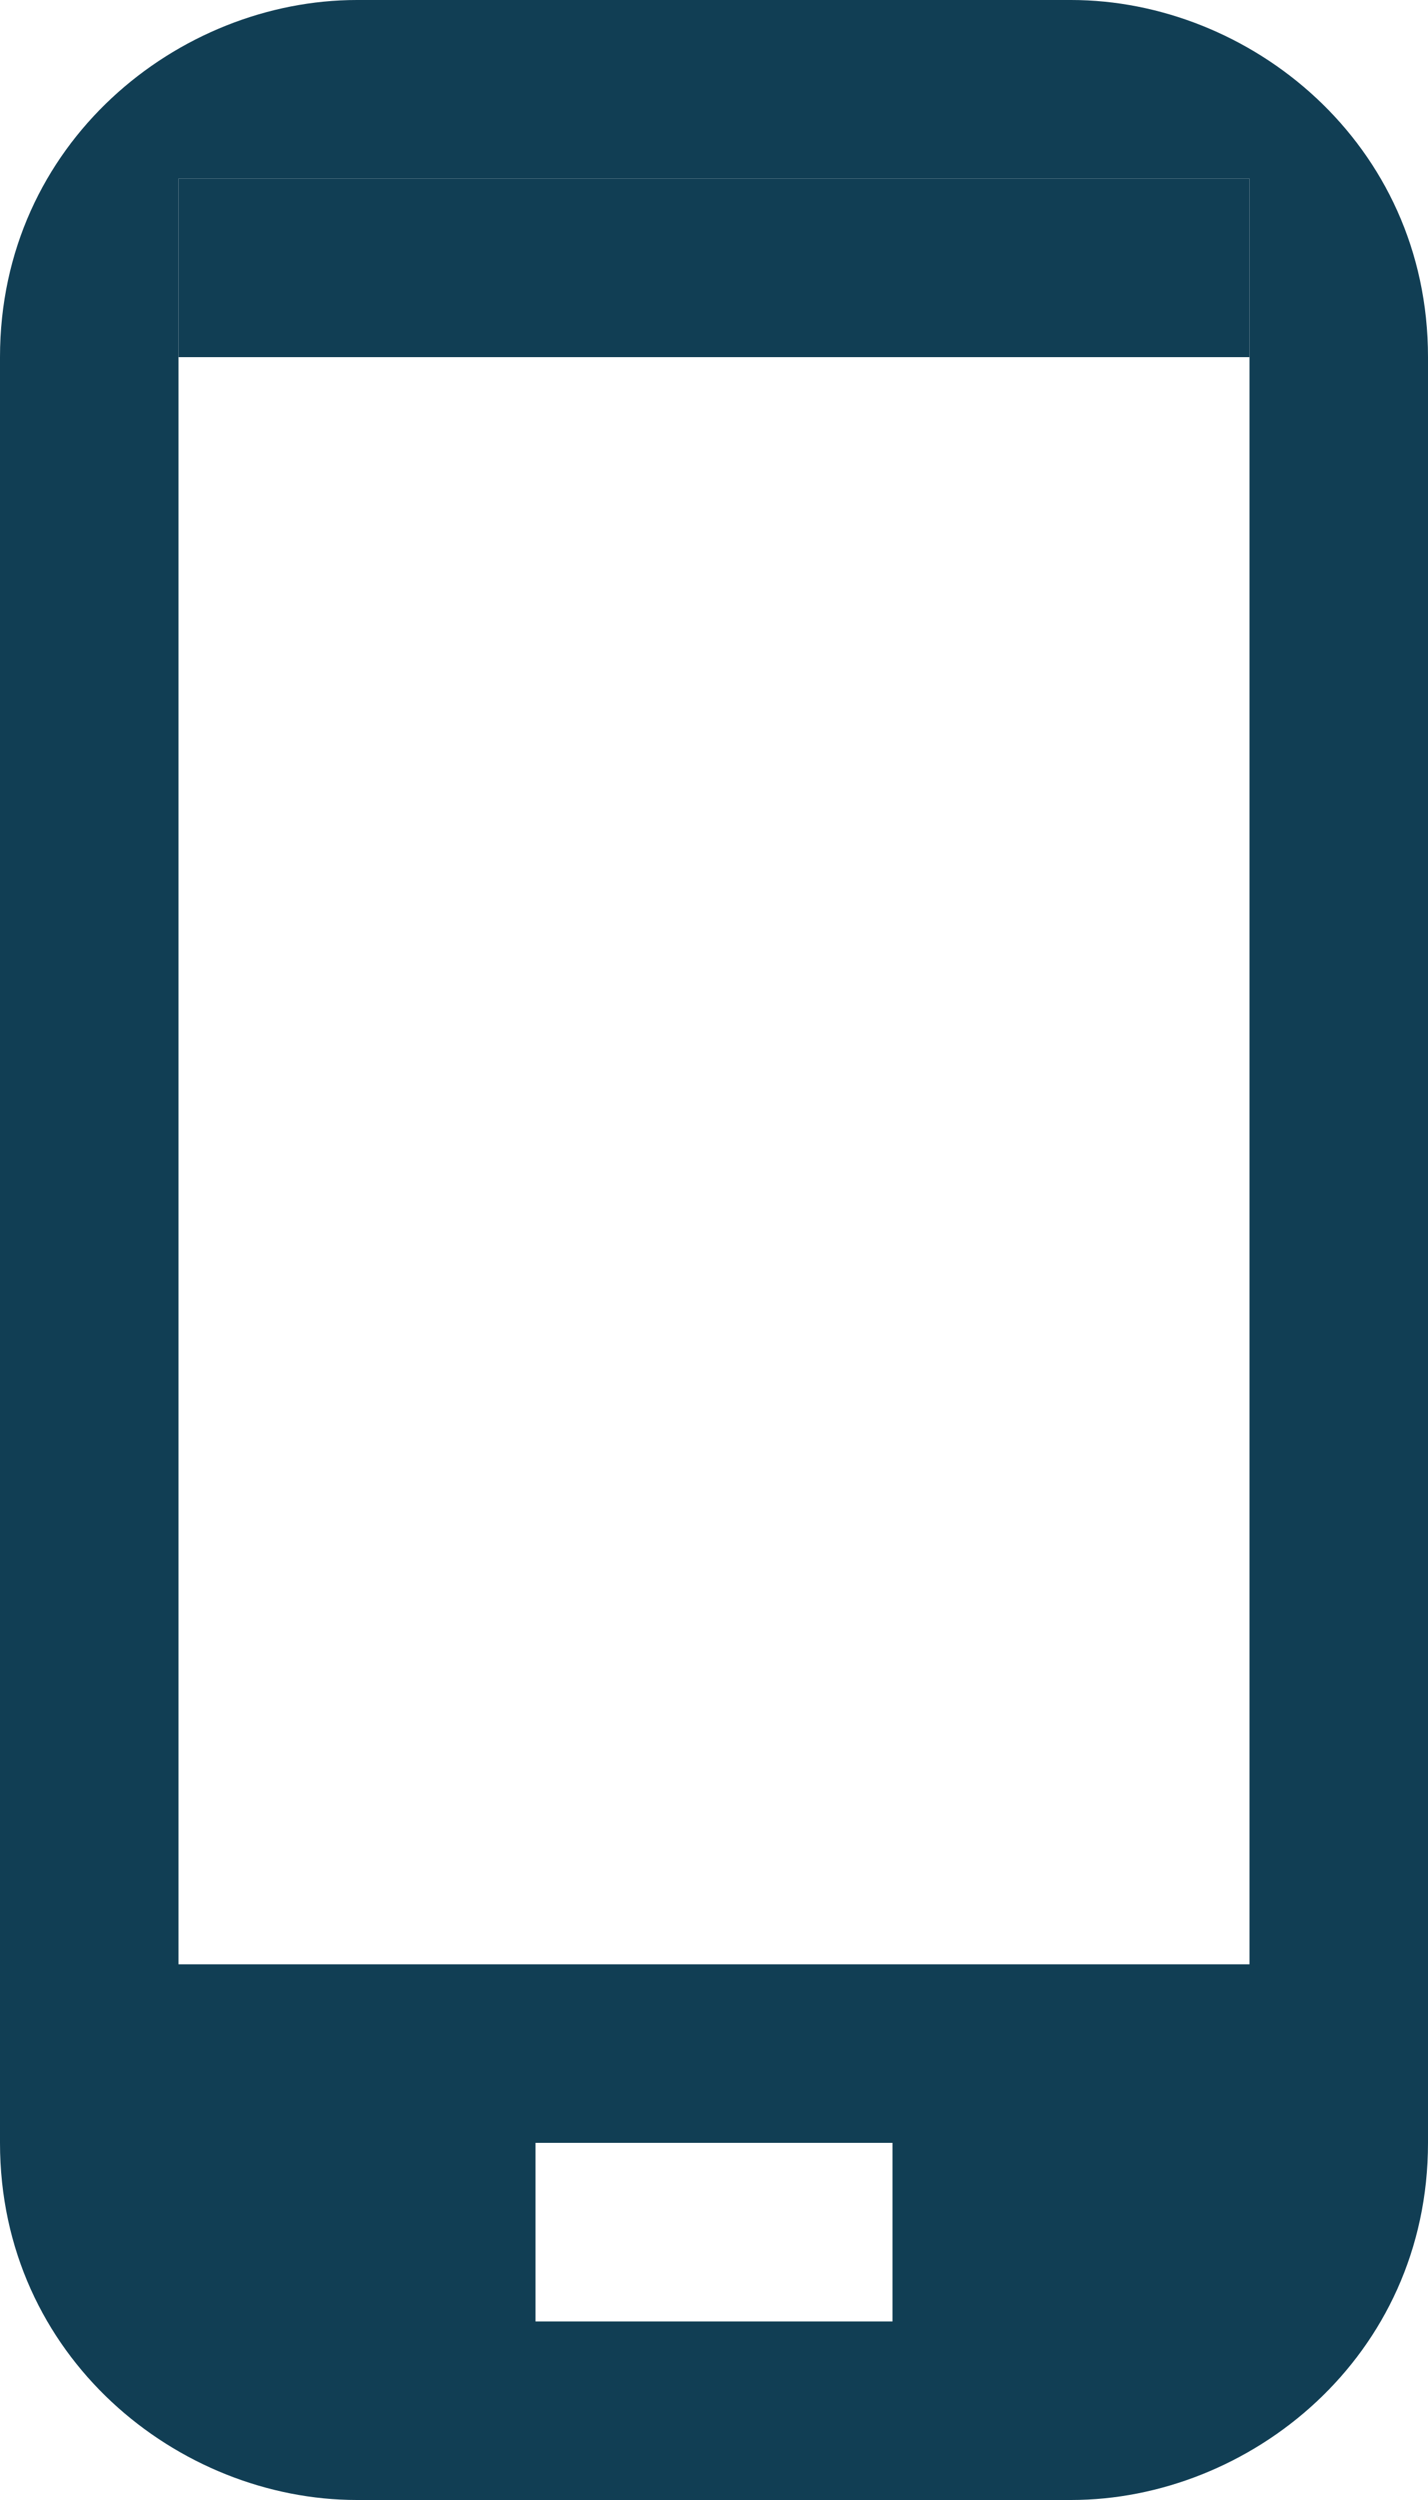
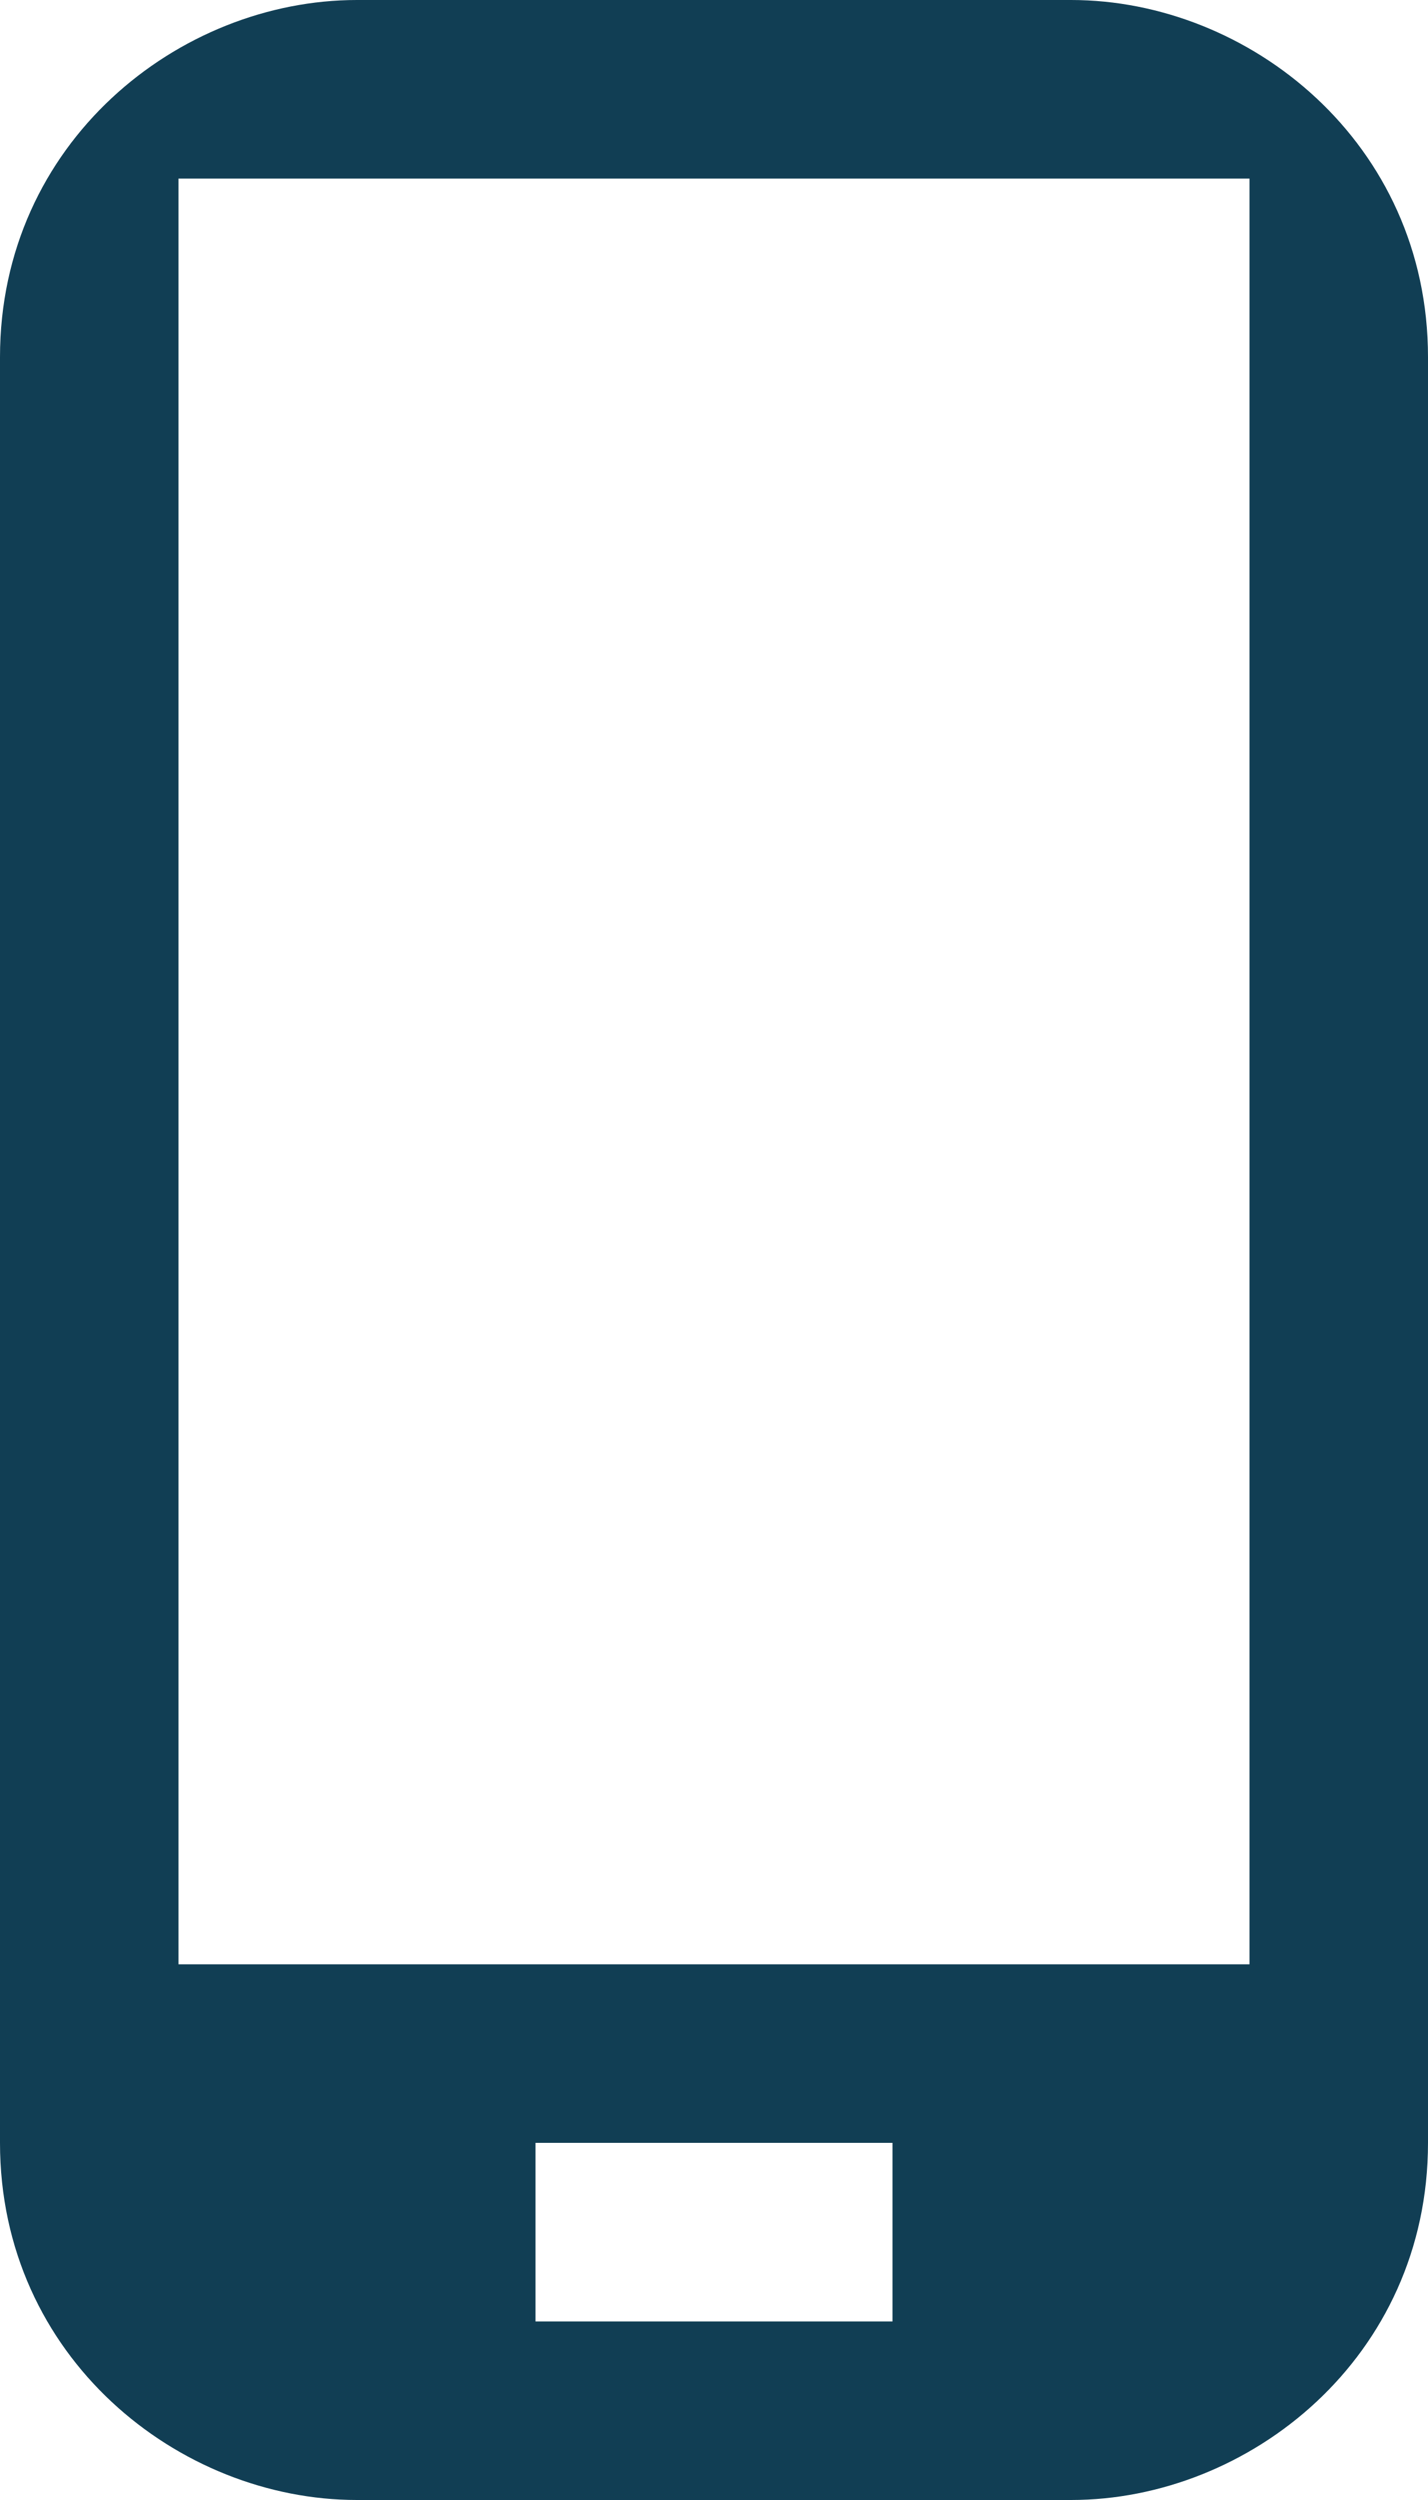
<svg xmlns="http://www.w3.org/2000/svg" width="8" height="14" fill="#113e54" viewBox="0 0 8 14">
  <path d="M6 0H2C1 0 0 .8 0 2v10c0 1.2 1 2 2 2h4c1 0 2-.8 2-2V2C8 .8 7 0 6 0zM5 13H3v-1h2v1zM7 2v9H1V1h6v1z" />
-   <path d="M7 1H1v1h6V1z" />
</svg>